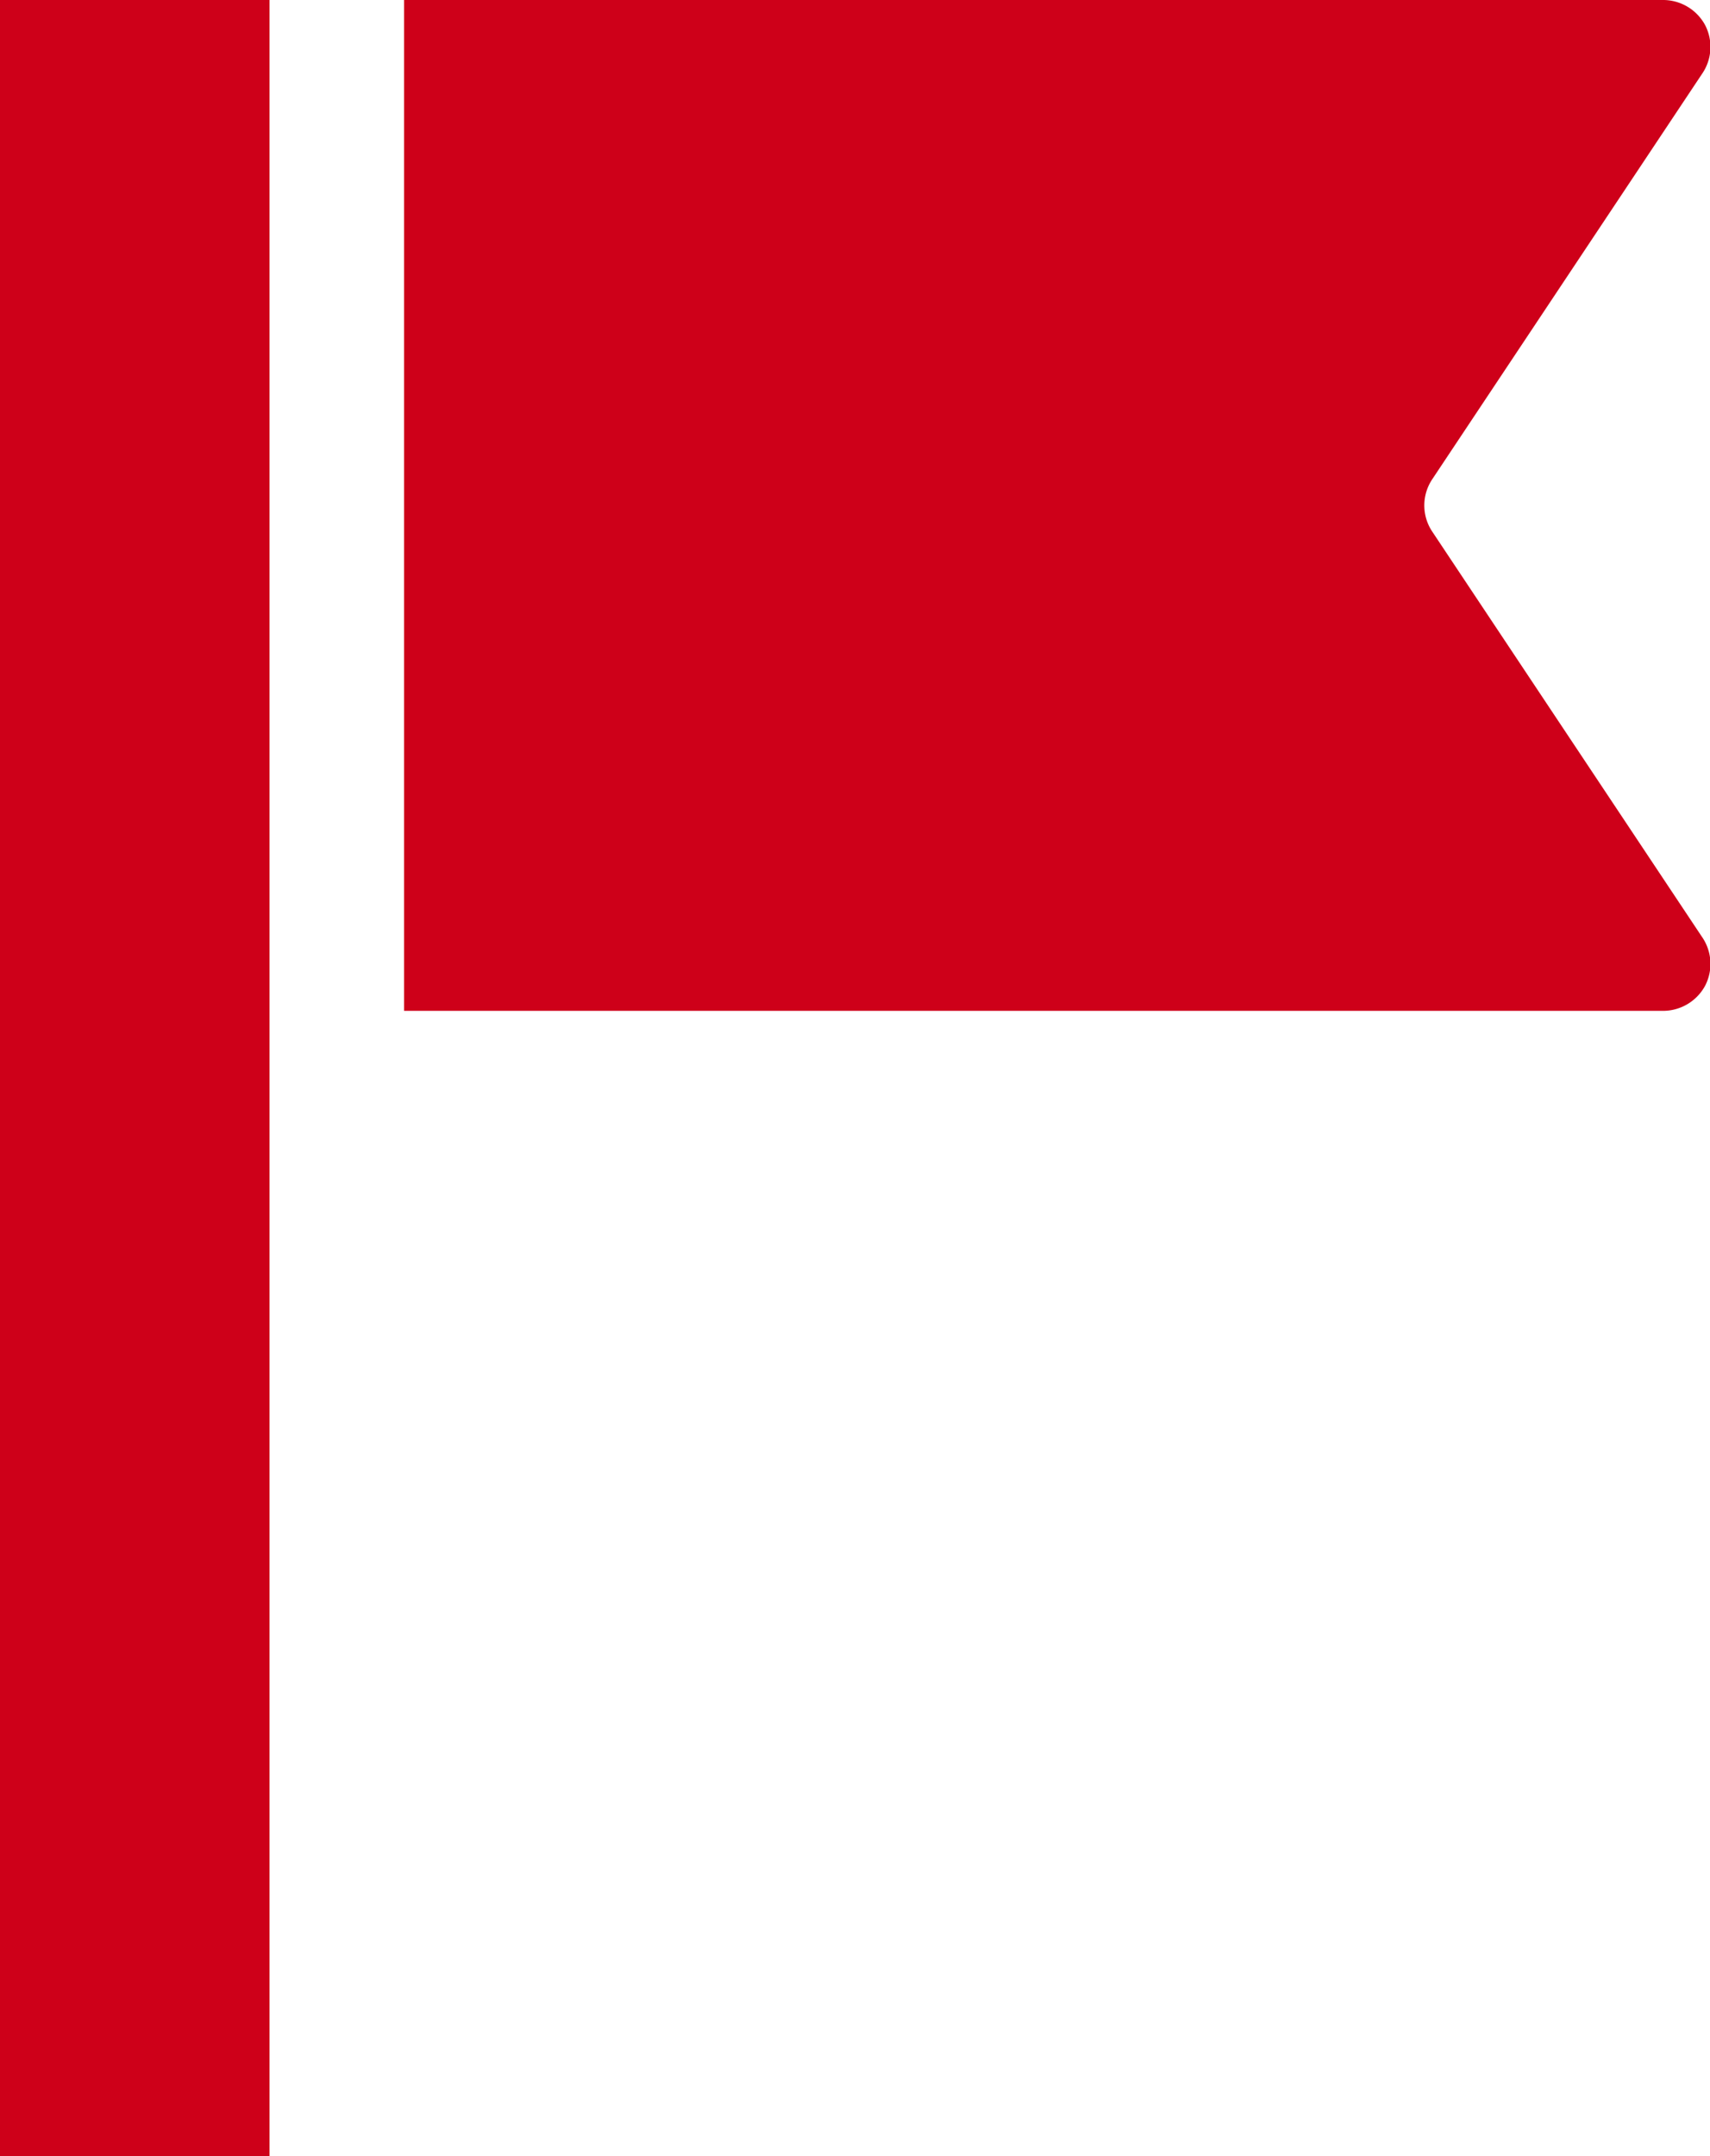
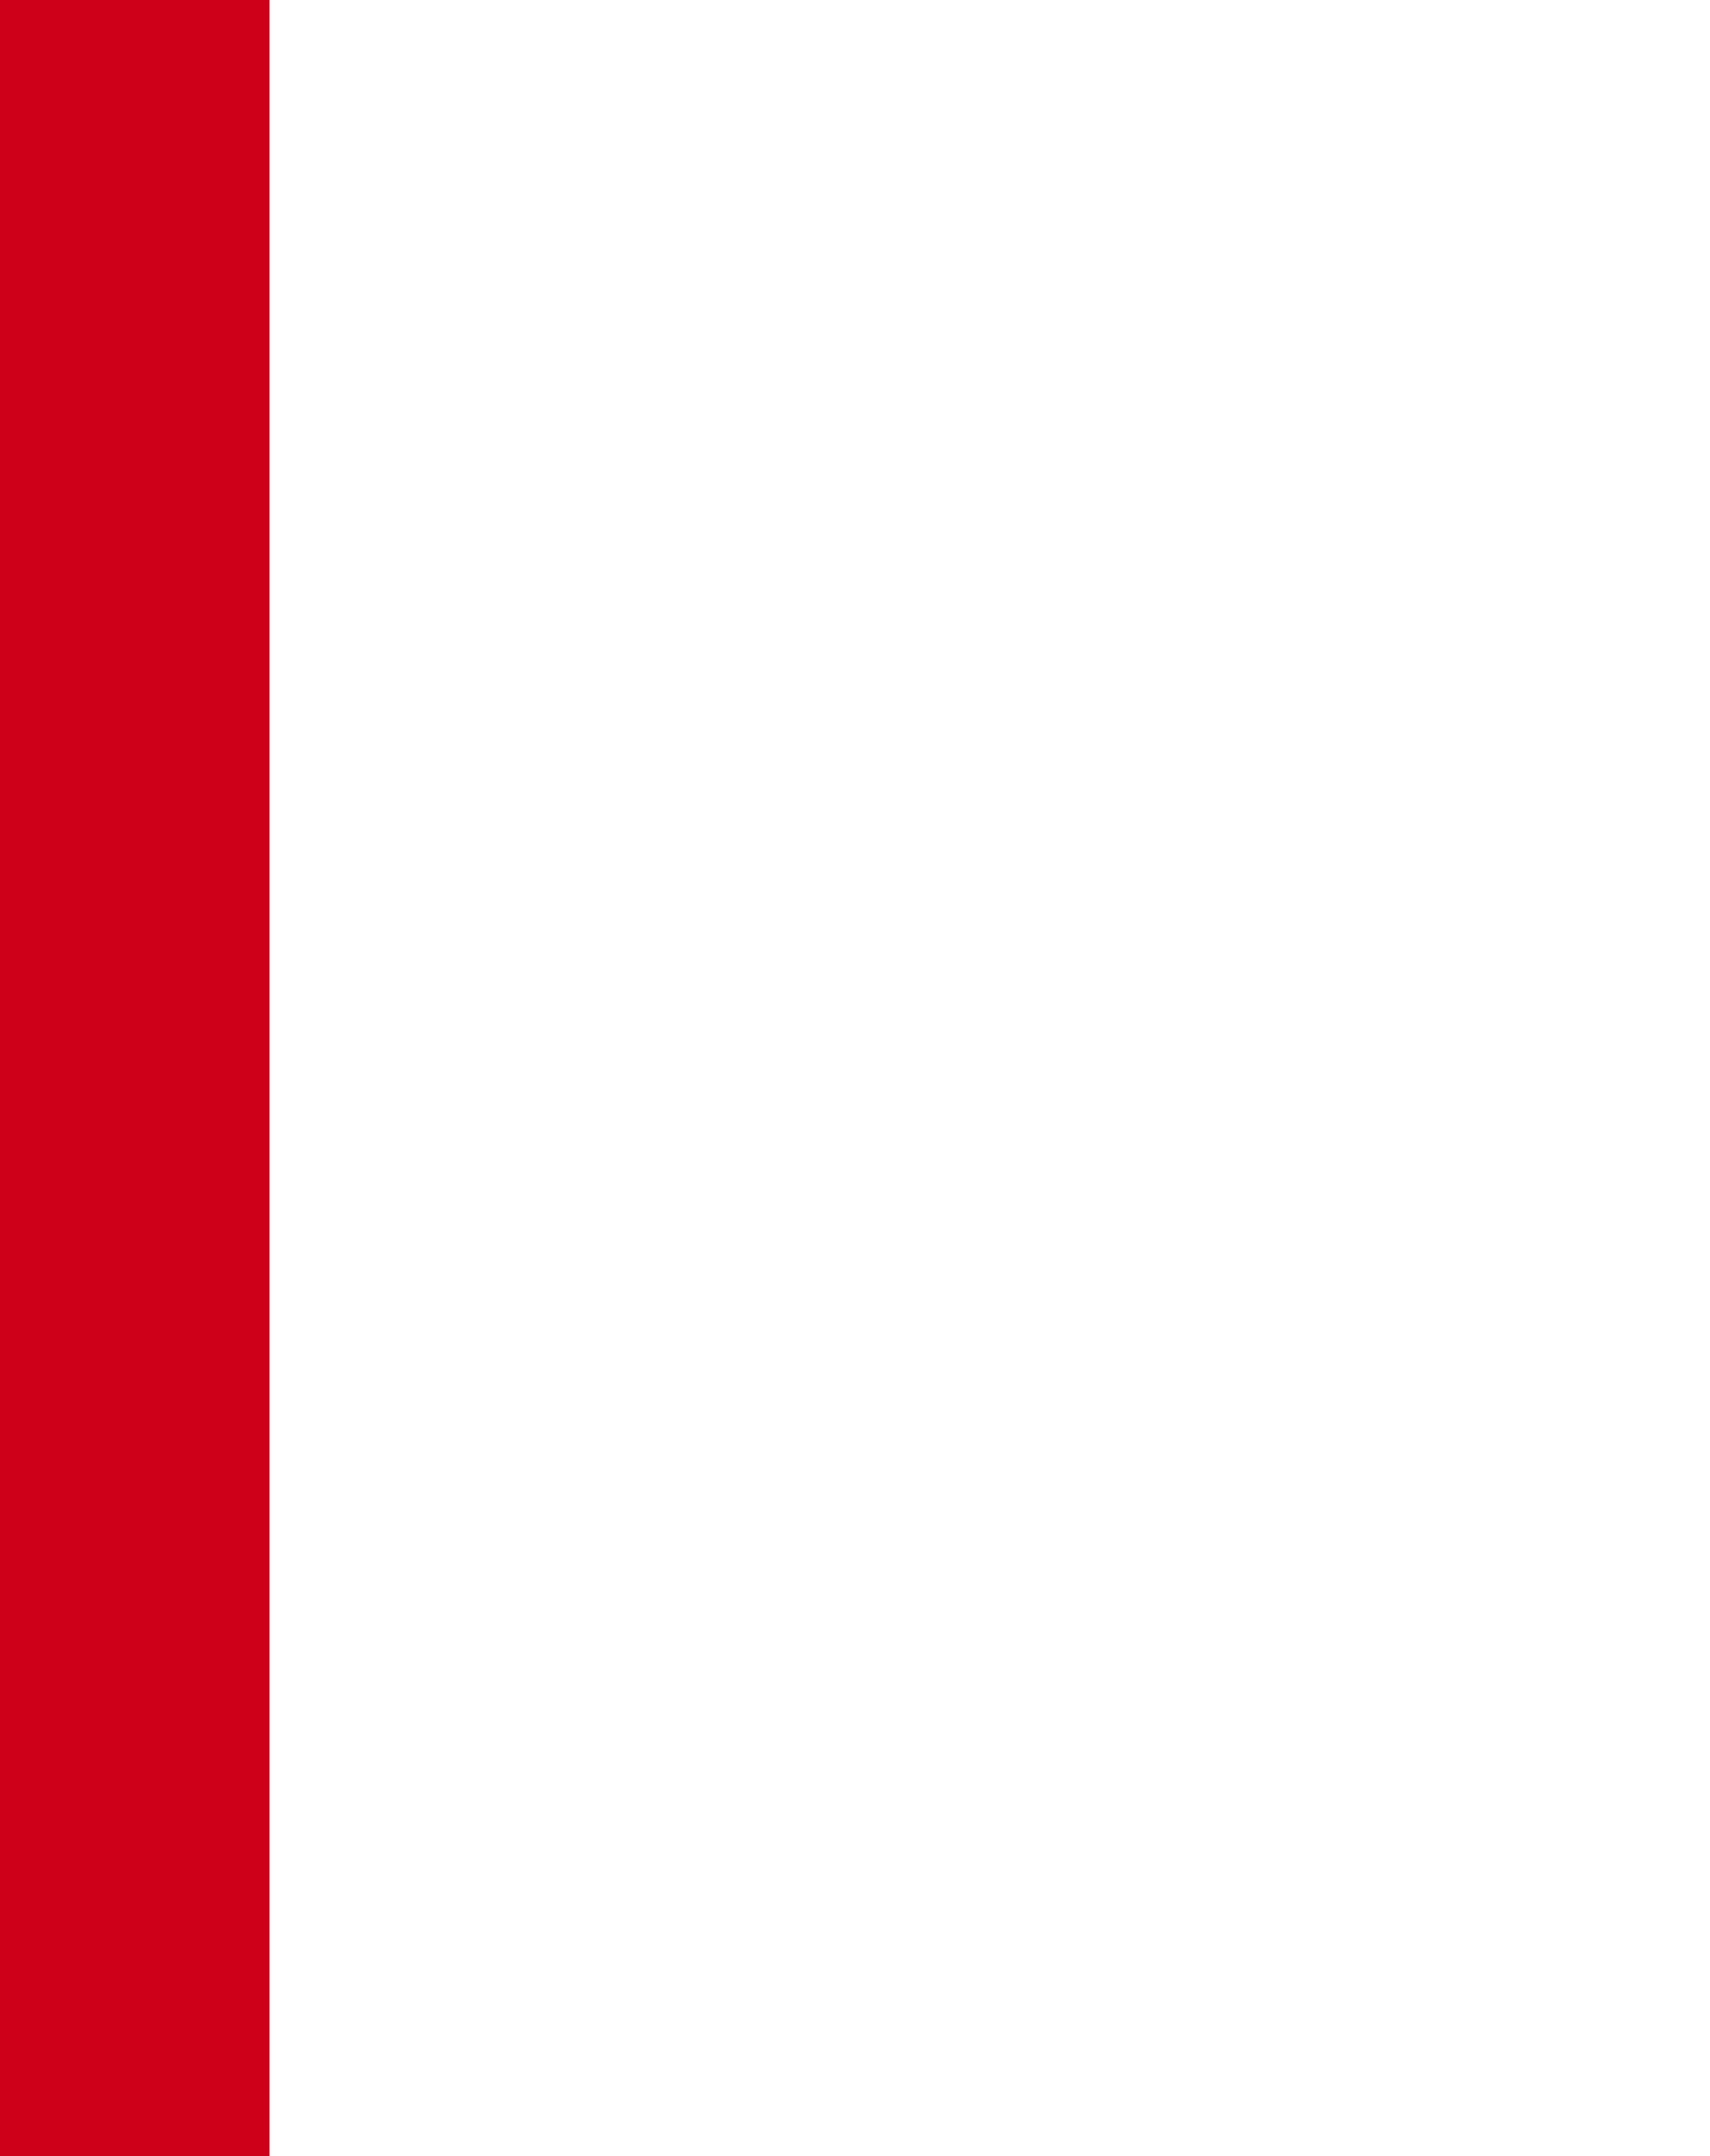
<svg xmlns="http://www.w3.org/2000/svg" viewBox="0 0 46.13 58.15">
  <defs>
    <style>.cls-1{fill:#ce0019;}</style>
  </defs>
  <g id="レイヤー_2" data-name="レイヤー 2">
    <g id="レイヤー_1-2" data-name="レイヤー 1">
-       <path class="cls-1" d="M45.91,25.26A1.28,1.28,0,0,1,46,26.58a1.29,1.29,0,0,1-1.14.68H10.9V0H44.84A1.29,1.29,0,0,1,46,.68,1.28,1.28,0,0,1,45.91,2L38.64,12.92a1.27,1.27,0,0,0,0,1.42Z" />
      <rect class="cls-1" width="7.27" height="58.15" />
    </g>
  </g>
</svg>